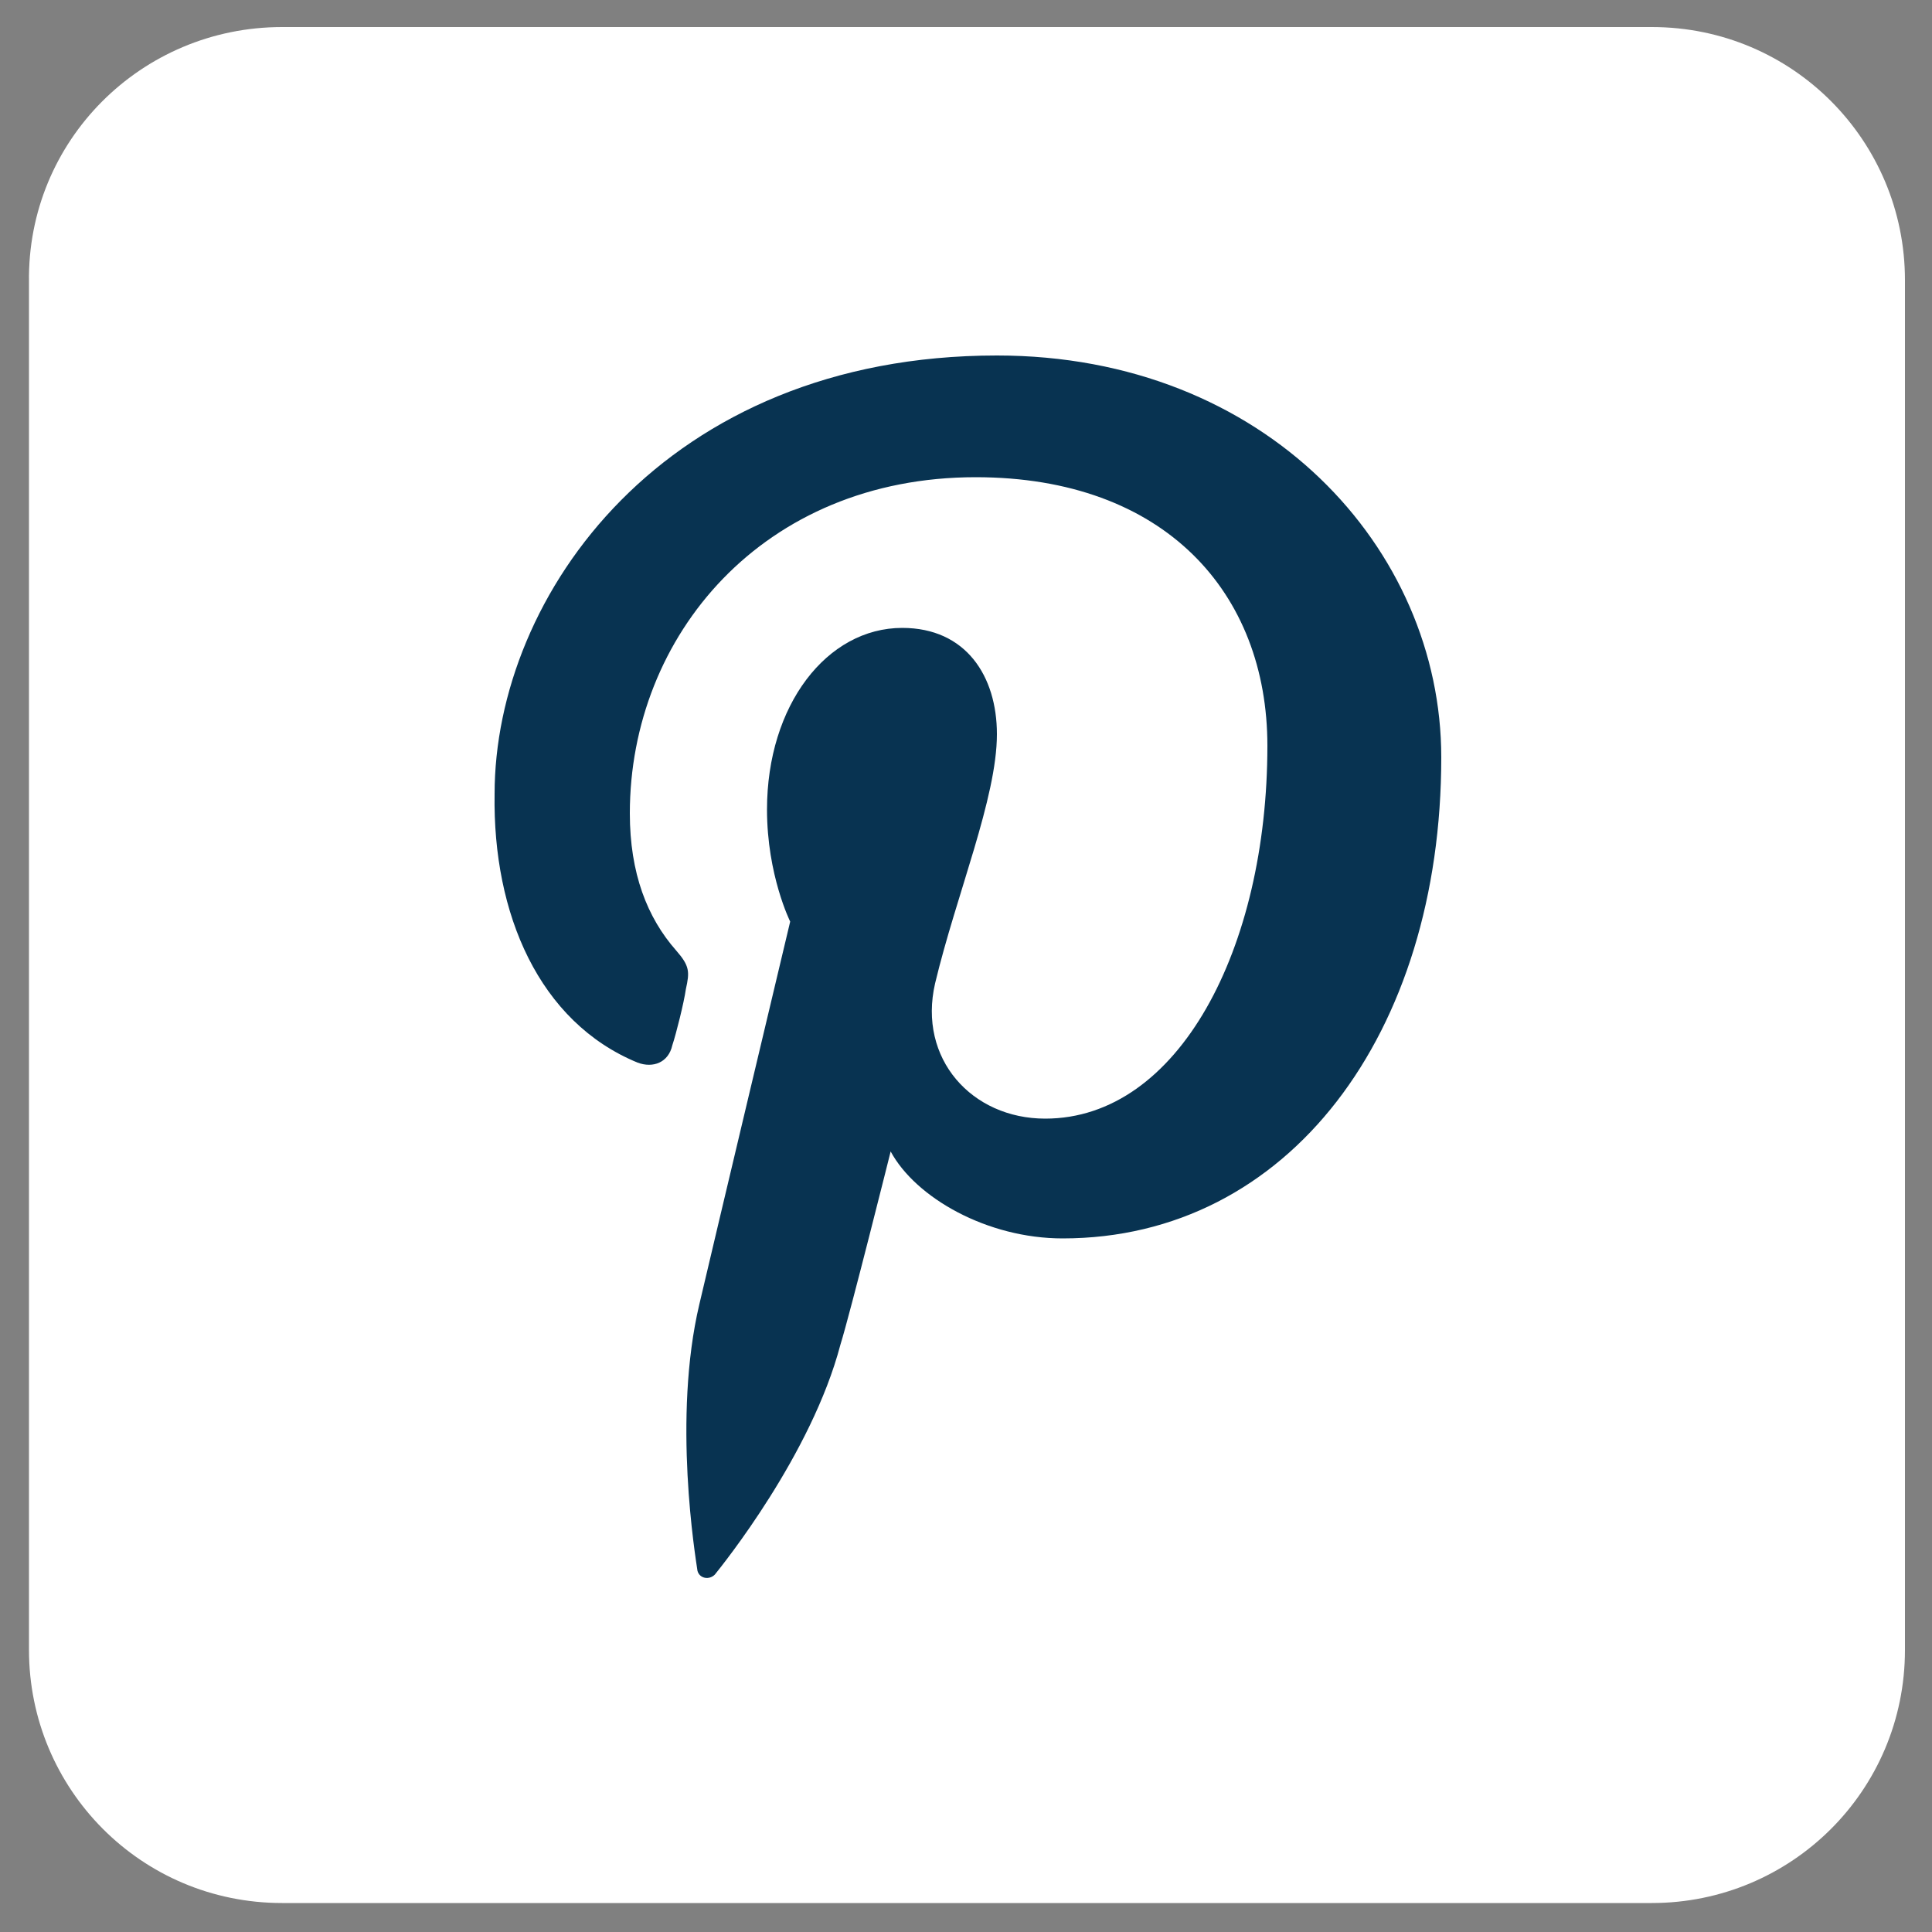
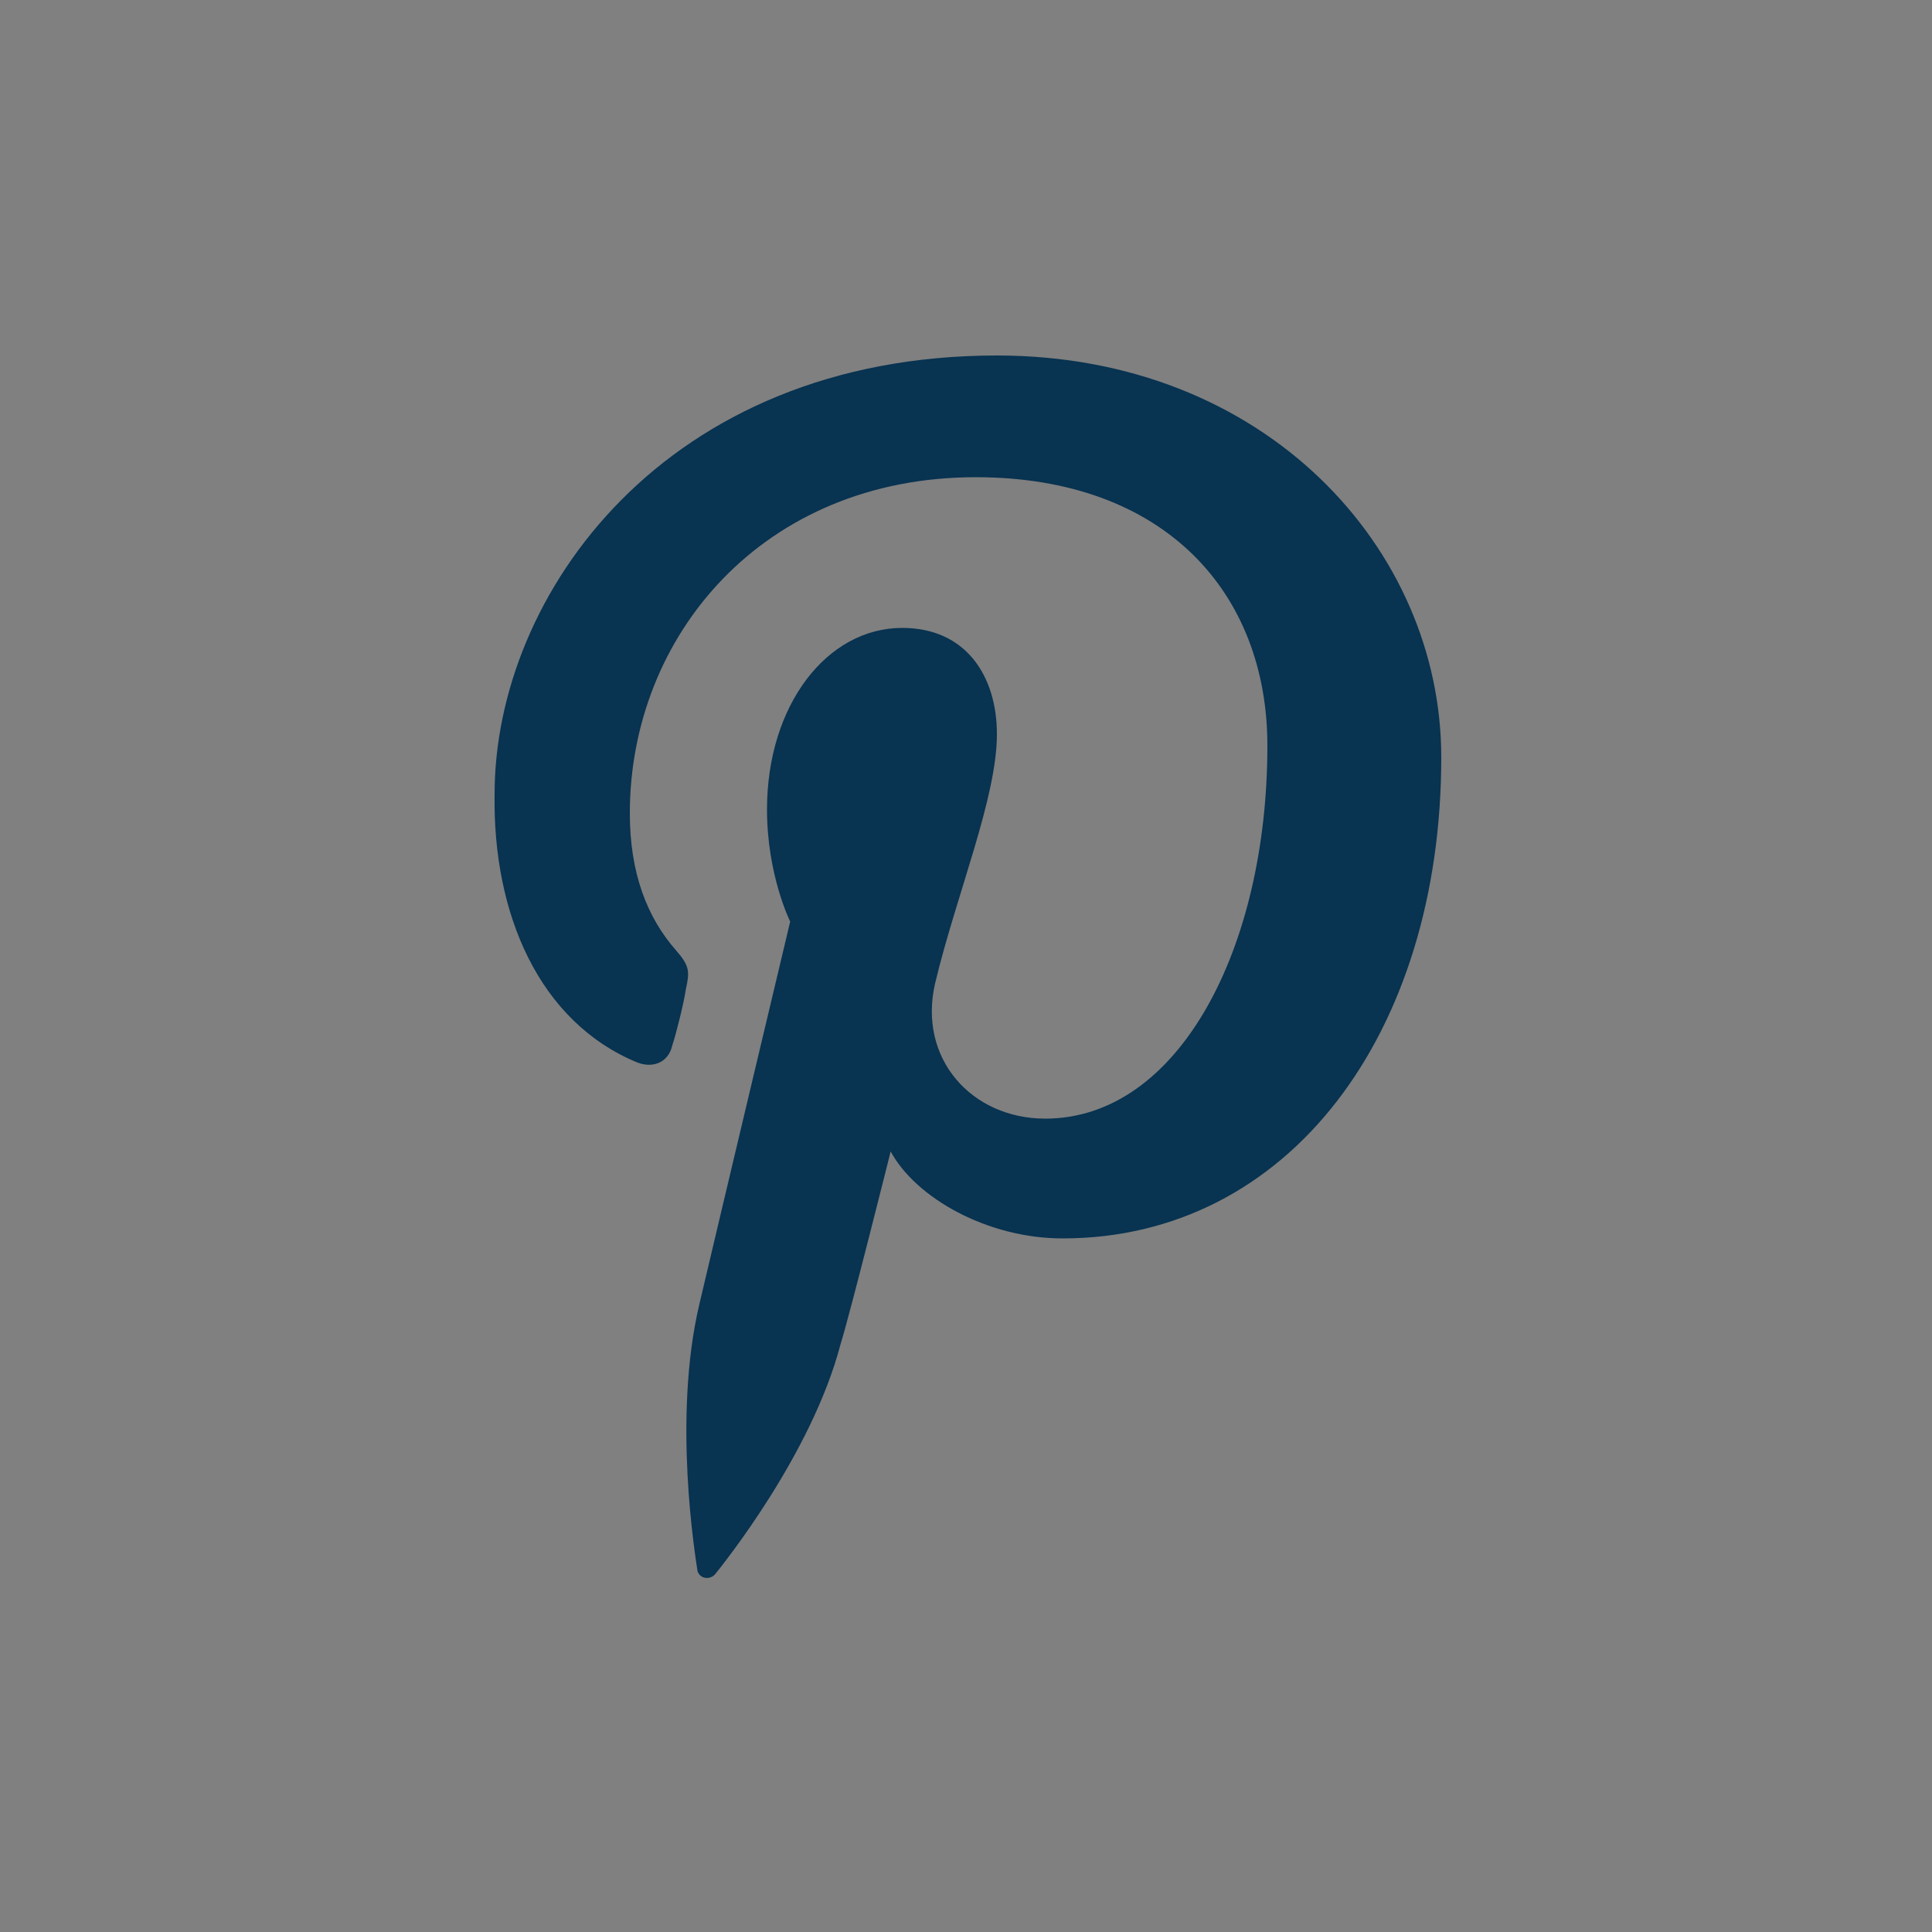
<svg xmlns="http://www.w3.org/2000/svg" version="1.1" id="a" x="0px" y="0px" viewBox="0 0 100 100" style="enable-background:new 0 0 100 100;" xml:space="preserve">
  <rect x="0" y="0" width="100" height="100" fill="#808080" stroke="none" />
  <style type="text/css">
	.st0{fill:#FFFFFF;}
	.st1{fill:#083351;}
</style>
-   <path id="b" class="st0" d="M14.6,1.4h70.9c7.3,0,13.1,5.9,13.1,13.1v70.9c0,7.3-5.9,13.1-13.1,13.1H14.6c-7.3,0-13.1-5.9-13.1-13.1  V14.6C1.4,7.3,7.3,1.4,14.6,1.4z" />
  <path class="st1" d="M33,55c0.8,0.3,1.6,0,1.8-0.9c0.2-0.6,0.6-2.2,0.7-2.9c0.2-0.9,0.2-1.2-0.5-2c-1.5-1.7-2.4-4-2.4-7.1  c0-9.2,6.9-17.4,17.9-17.4c9.8,0,15.1,6,15.1,13.9c0,10.5-4.6,19.3-11.5,19.3c-3.8,0-6.6-3.1-5.7-7c1.1-4.6,3.2-9.6,3.2-12.9  c0-3-1.6-5.5-4.9-5.5c-3.9,0-7,4-7,9.4c0,3.4,1.2,5.8,1.2,5.8s-4,16.8-4.7,19.8c-1.4,5.9-0.2,13.1-0.1,13.8c0.1,0.4,0.6,0.5,0.9,0.2  c0.4-0.5,5-6.2,6.5-11.9c0.5-1.6,2.6-10,2.6-10c1.3,2.4,5,4.5,8.9,4.5c11.7,0,19.6-10.6,19.6-24.9c0-10.8-9.1-20.8-23-20.8  c-17.2,0-26,12.4-26,22.7C25.5,47.3,27.9,52.9,33,55L33,55z" />
</svg>